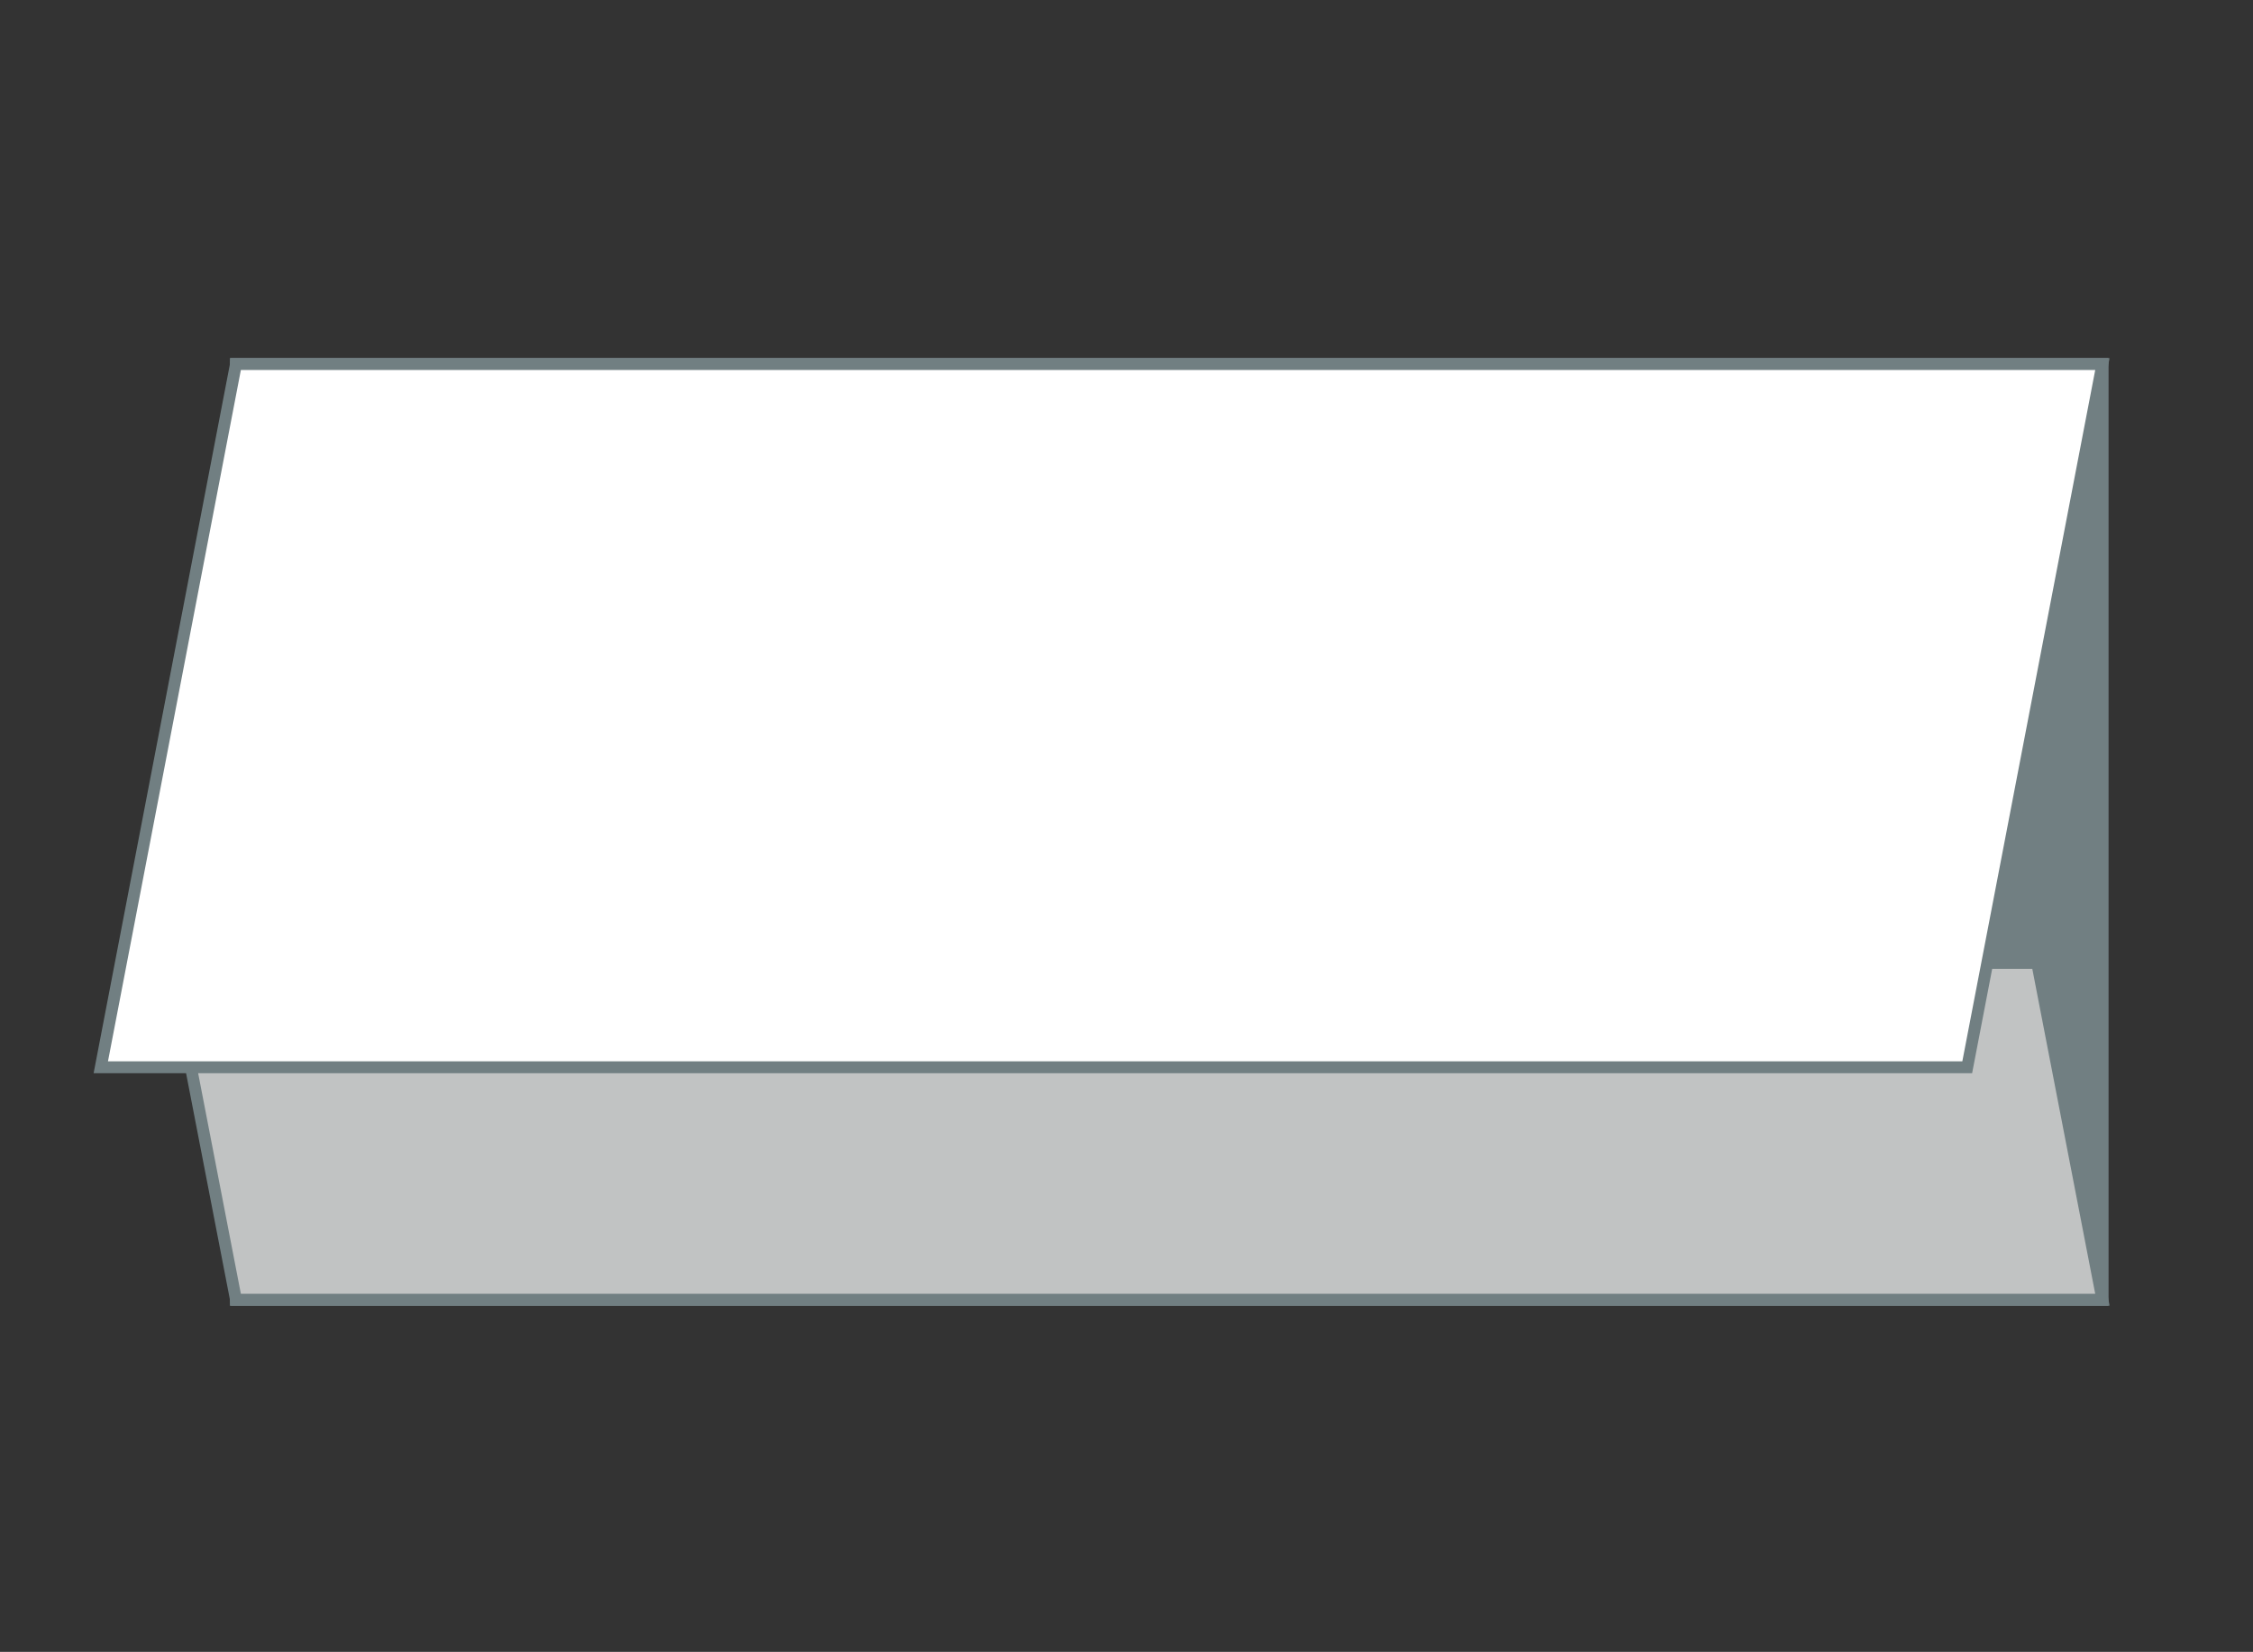
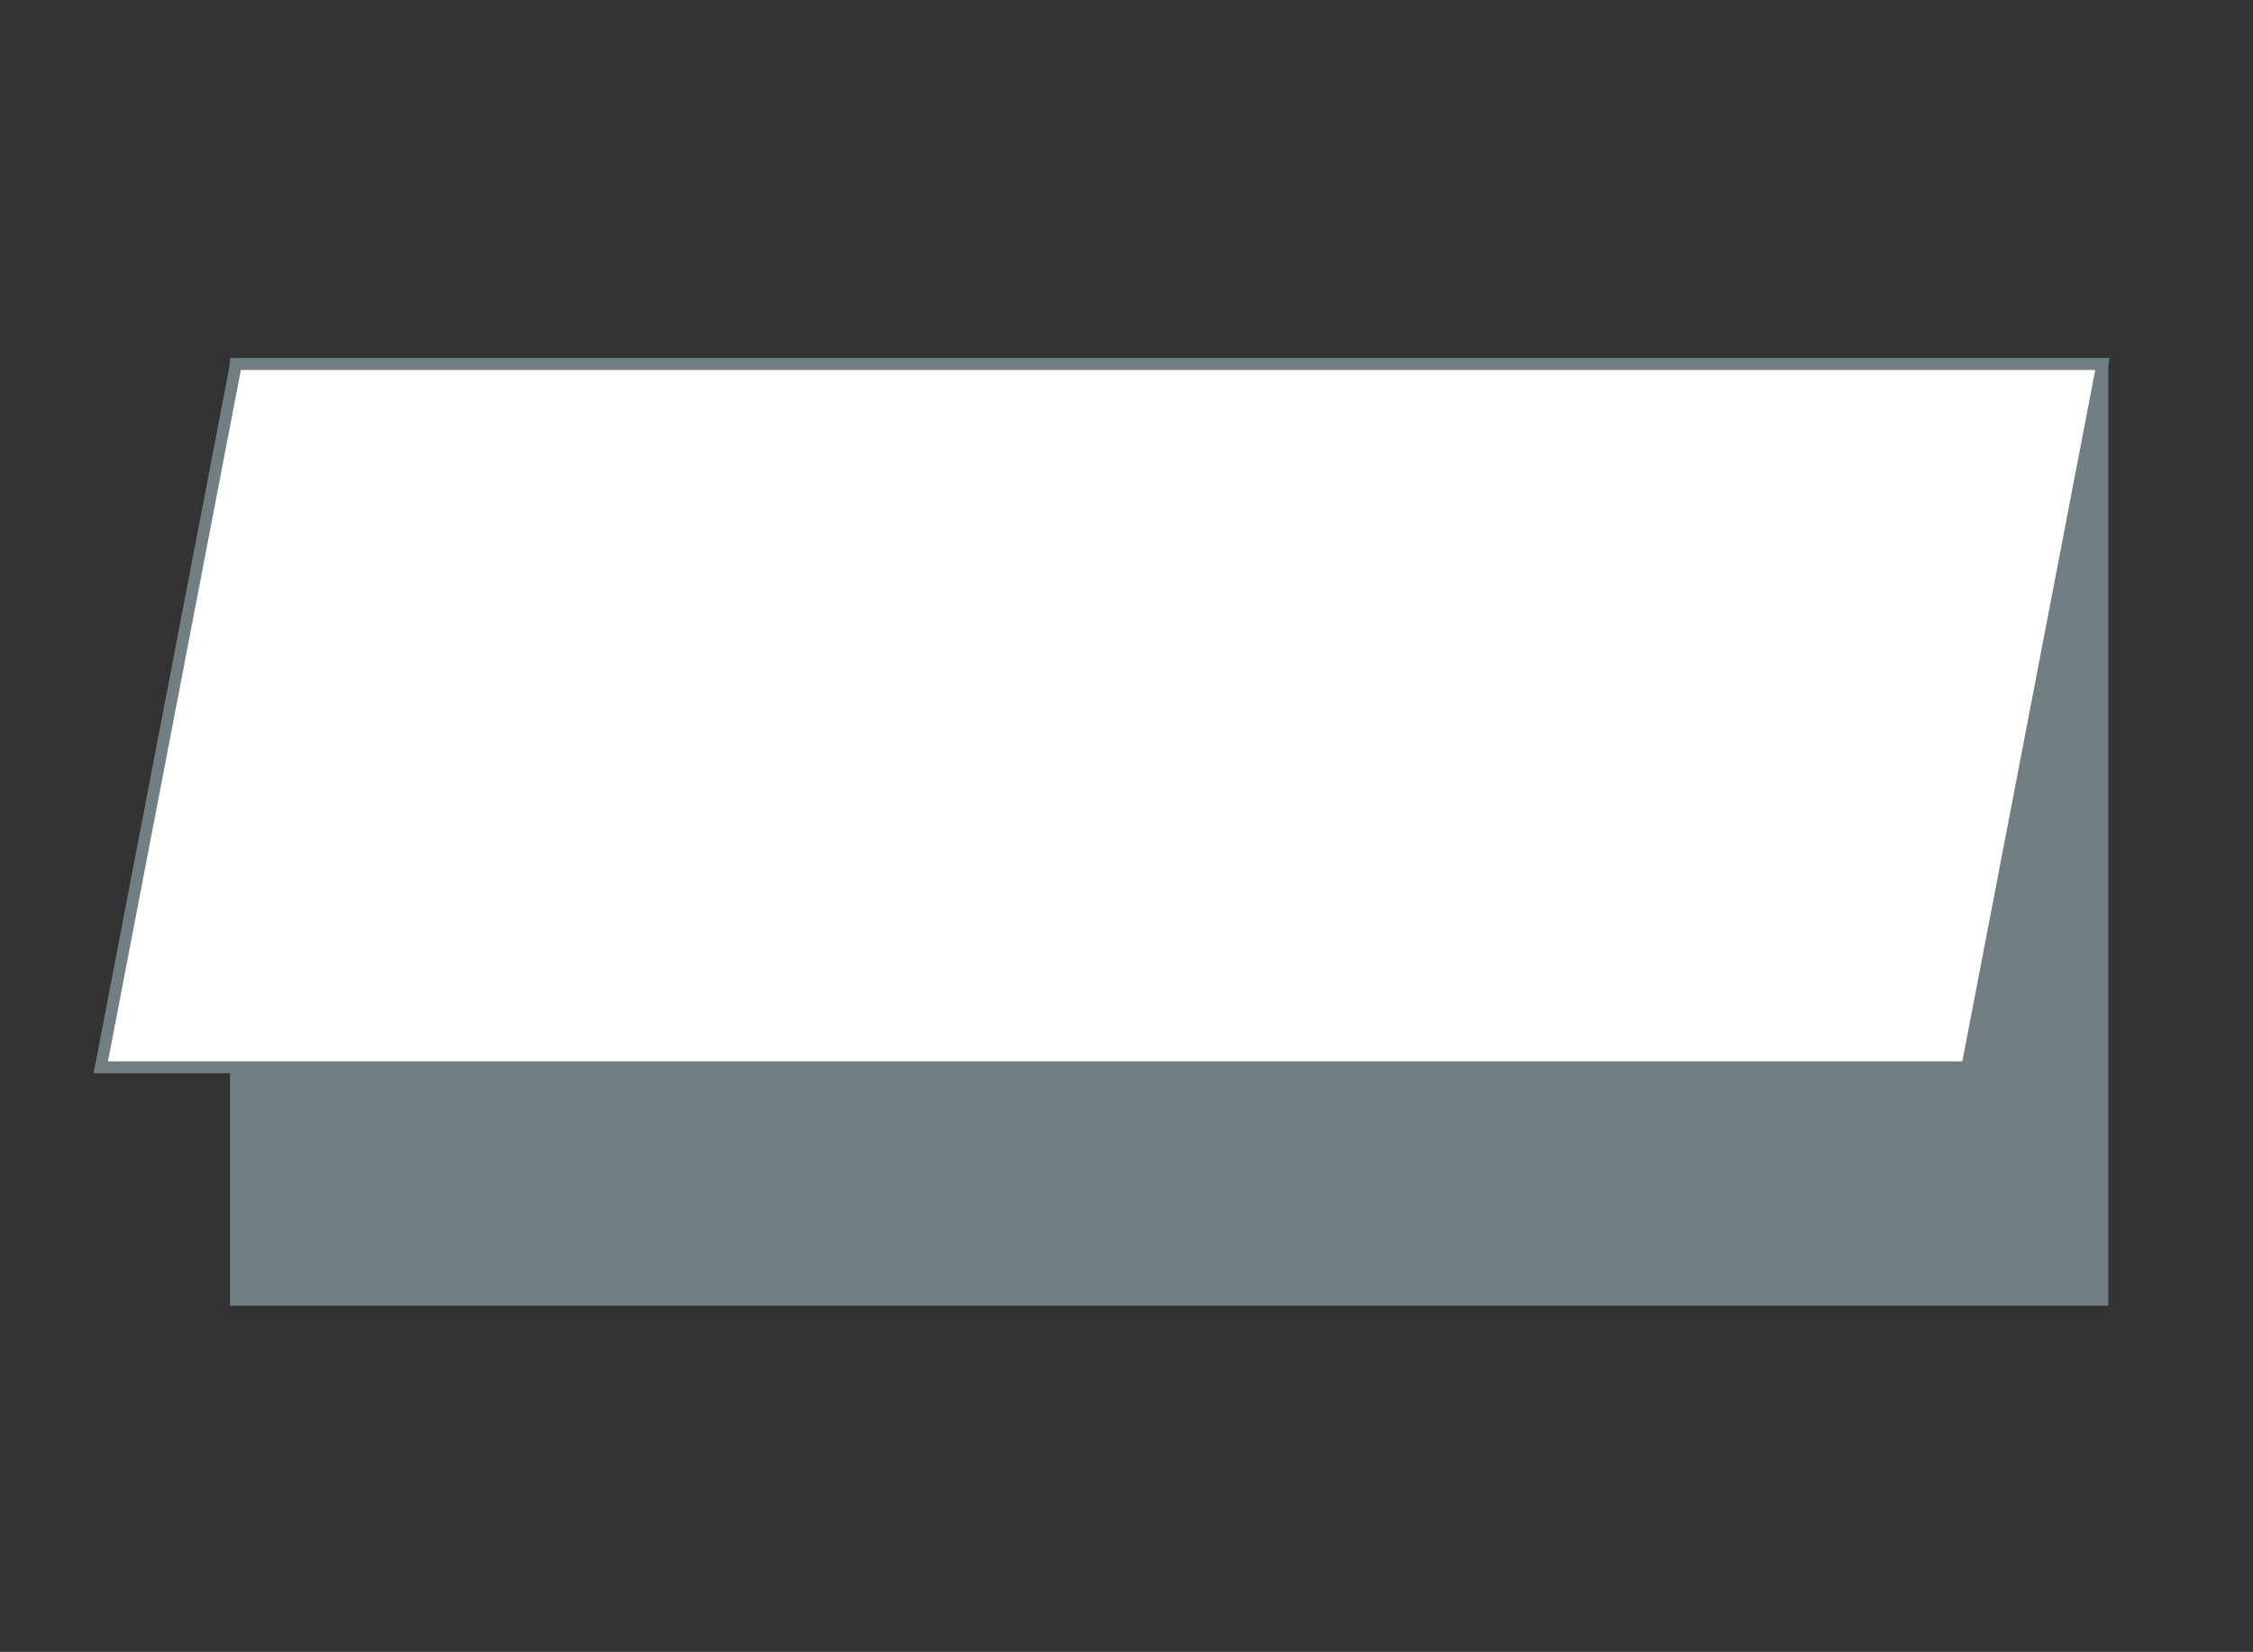
<svg xmlns="http://www.w3.org/2000/svg" version="1.1" id="レイヤー_1" x="0px" y="0px" viewBox="0 0 190 139.3" style="enable-background:new 0 0 190 139.3;" xml:space="preserve">
  <rect x="0" y="0" width="190" height="139.3" fill="#333333" stroke="none" />
  <style type="text/css">
	.st0{fill:#FFFFFF;stroke:#717F82;stroke-miterlimit:10;}
	.st1{fill:#717F82;stroke:#717F82;stroke-miterlimit:10;}
	.st2{fill:#C1C3C3;stroke:#717F82;stroke-miterlimit:10;}
</style>
-   <rect x="19.9" y="30.7" class="st0" width="157.4" height="78.9" />
  <rect x="19.9" y="30.7" class="st1" width="157.4" height="78.9" />
-   <polygon class="st2" points="177.3,109.6 19.9,109.6 14.4,81.2 171.8,81.2 " />
  <polygon class="st0" points="177.3,30.7 19.9,30.7 8.5,90 165.9,90 " />
</svg>